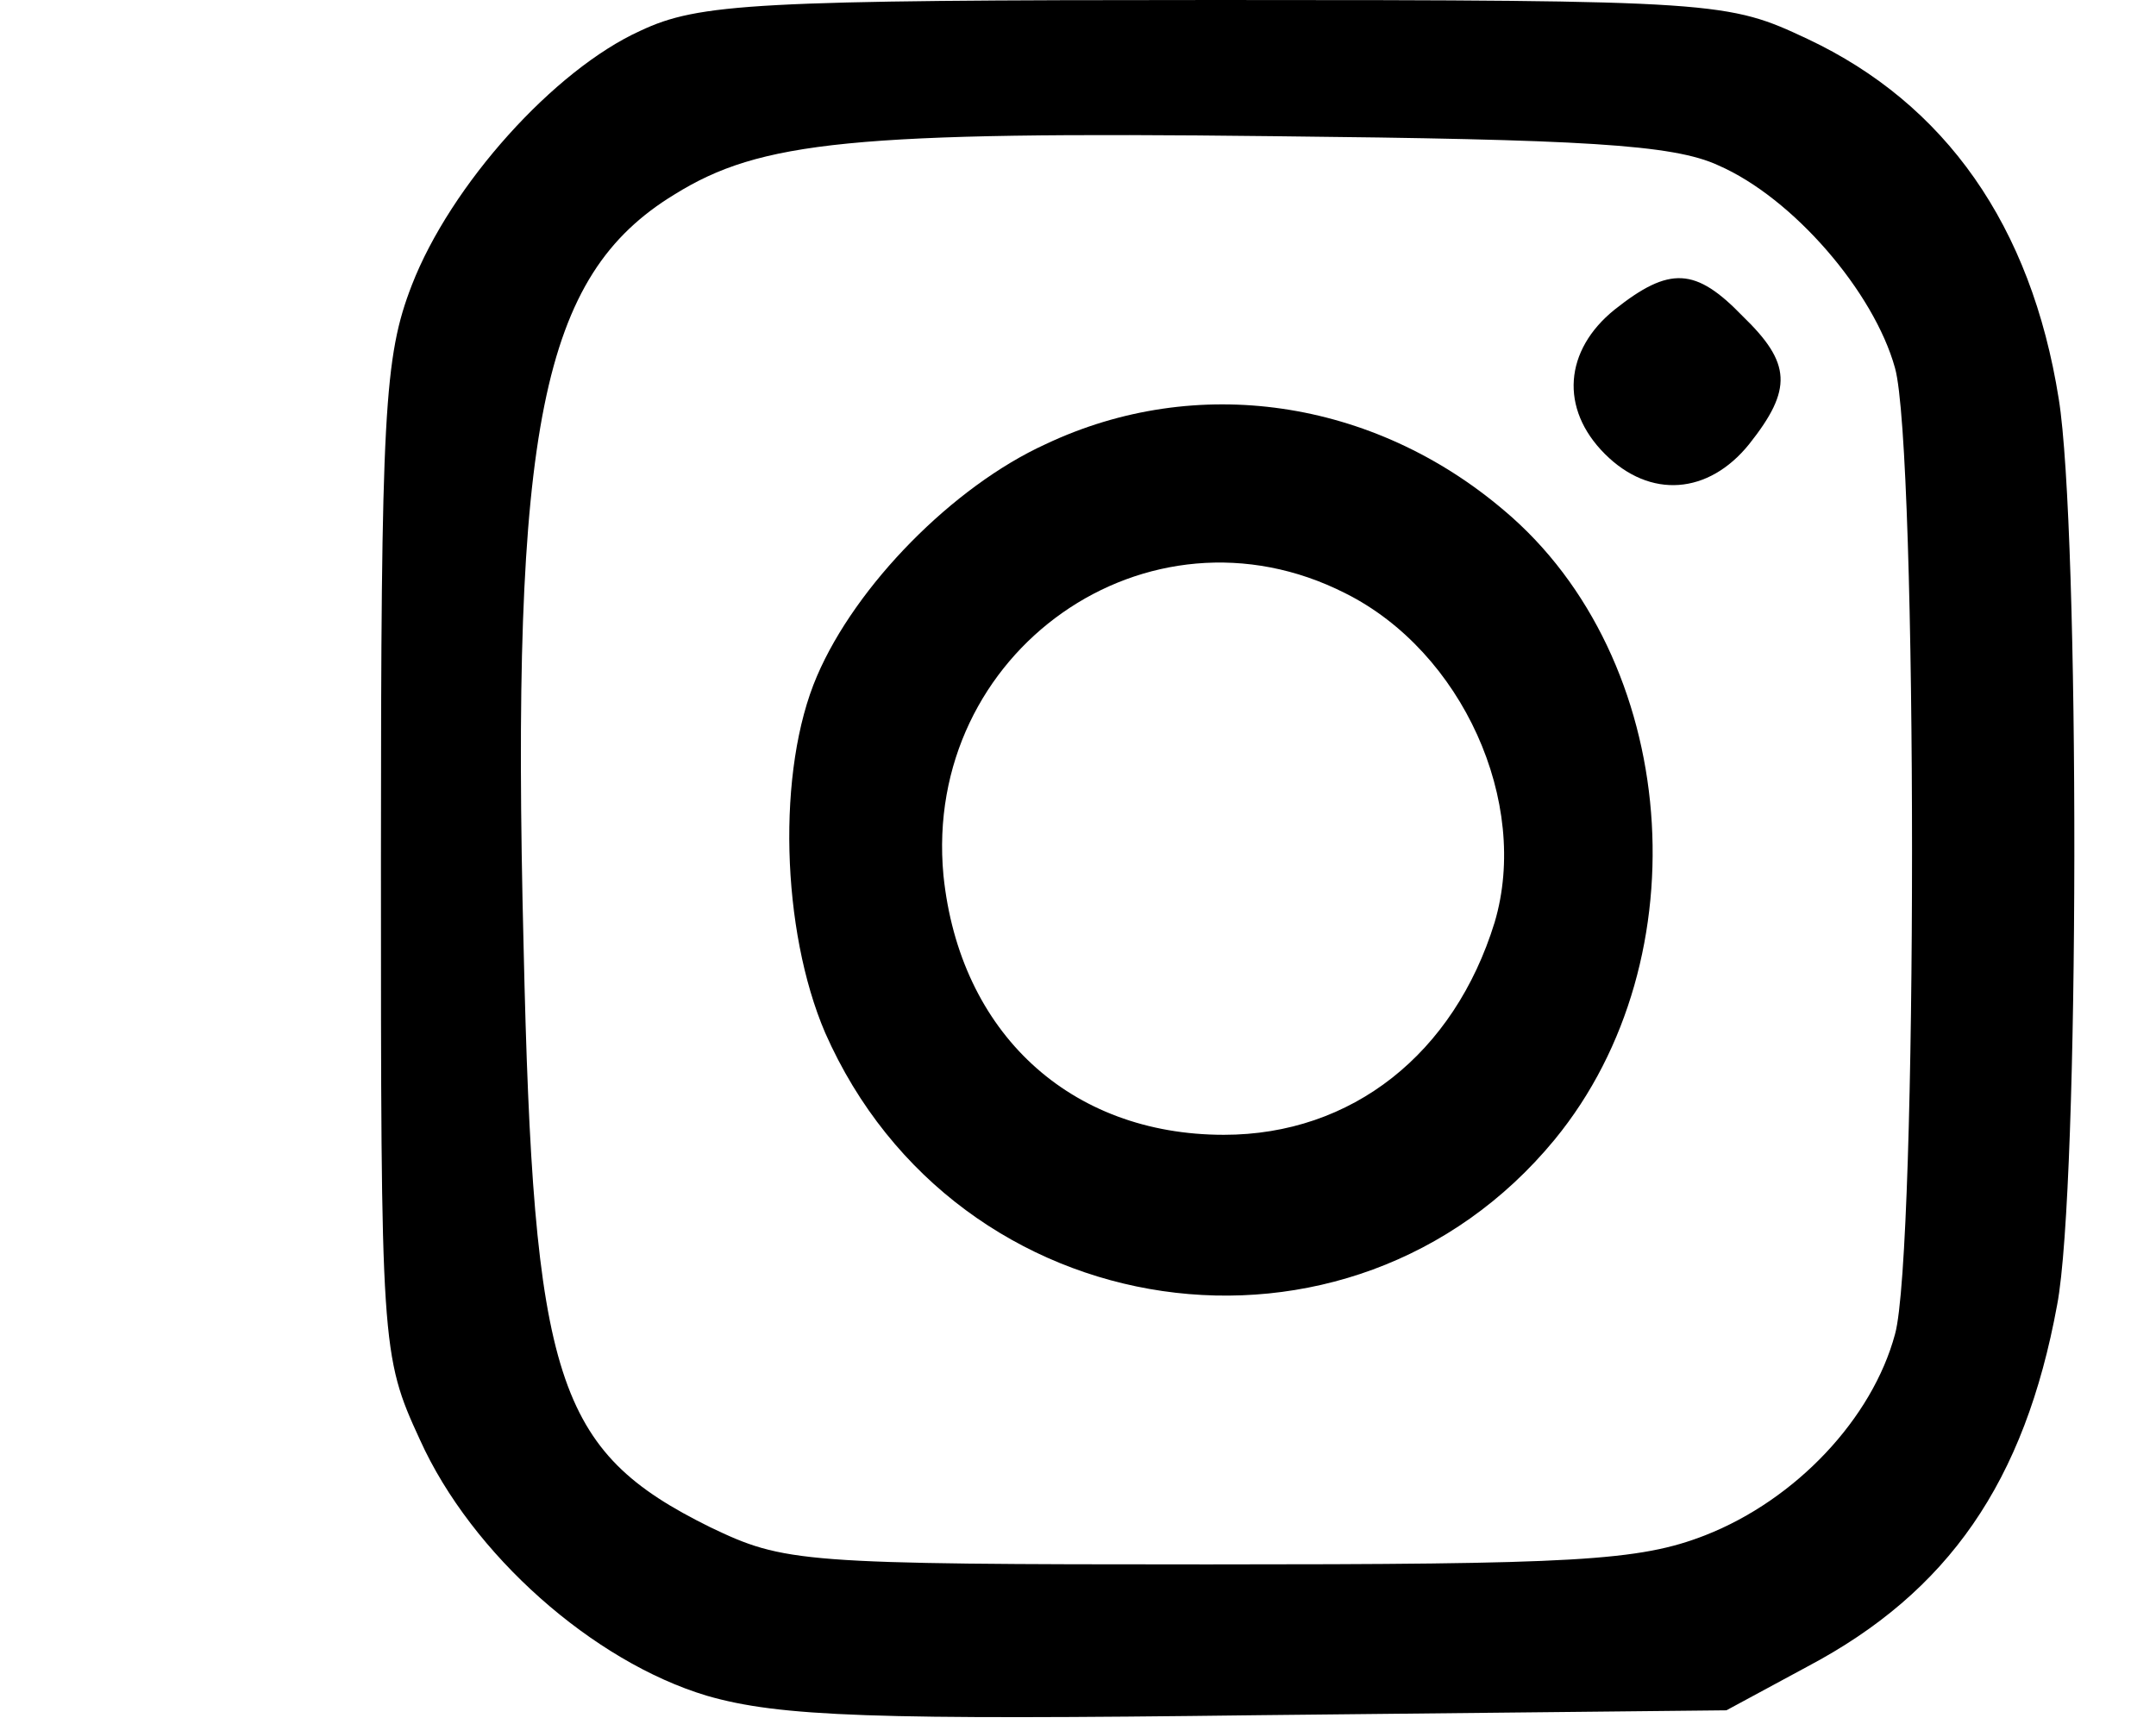
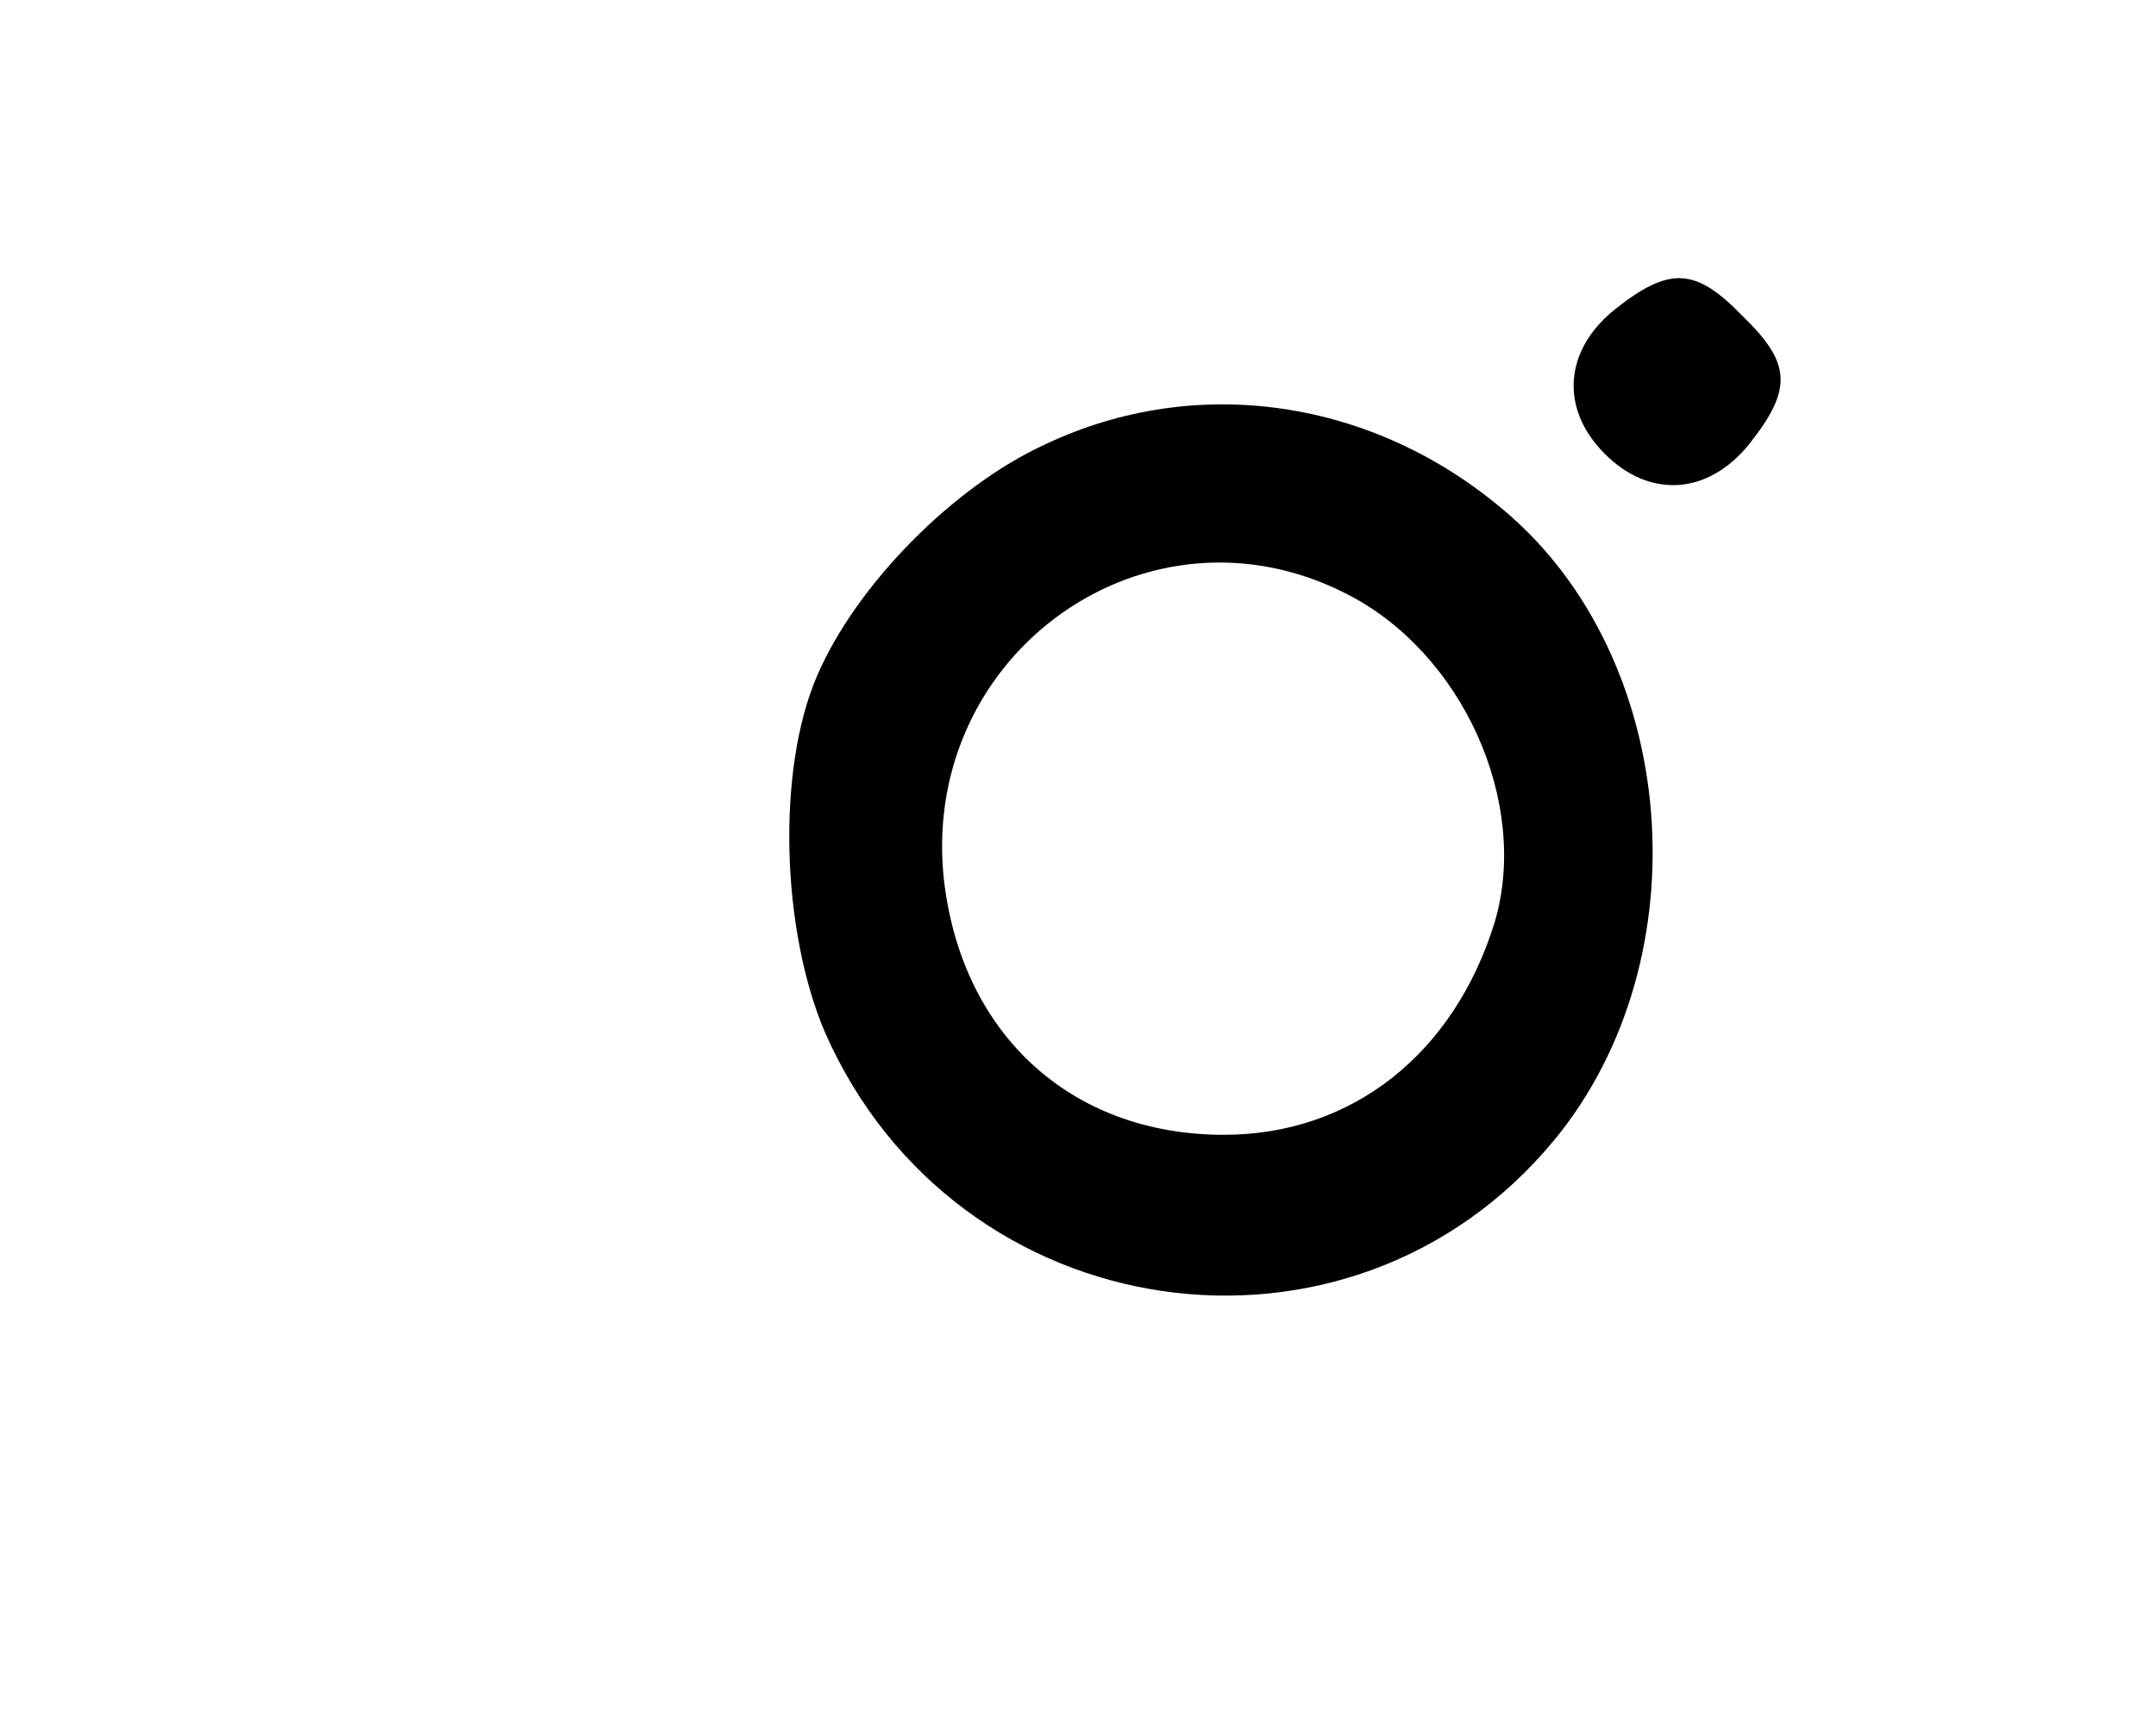
<svg xmlns="http://www.w3.org/2000/svg" version="1.0" width="133pt" height="106pt" viewBox="0 0 133 106" preserveAspectRatio="xMidYMid meet">
  <g transform="translate(0,106) scale(0.1,-0.1)" fill="#000000" stroke="none">
-     <path d="M395 1041 c-53 -24 -117 -95 -141 -157 -17 -44 -19 -78 -19 -354 0 -300 0 -306 24 -358 32 -71 107 -137 177 -158 45 -13 103 -15 341 -12 l288 3 50 27 c87 46 134 114 154 223 14 73 14 479 1 559 -17 107 -70 182 -155 222 -49 23 -54 24 -365 24 -284 0 -319 -2 -355 -19z m665 -83 c46 -20 96 -78 109 -125 14 -50 14 -546 0 -596 -14 -52 -61 -102 -117 -124 -41 -16 -80 -18 -307 -18 -252 0 -261 1 -307 23 -95 47 -109 90 -115 358 -8 321 11 414 93 464 53 33 110 39 369 36 191 -2 247 -5 275 -18z" />
    <path d="M996 869 c-31 -25 -34 -61 -6 -89 28 -28 64 -25 89 6 27 34 26 50 -4 79 -29 30 -45 31 -79 4z" />
    <path d="M645 786 c-57 -26 -117 -87 -141 -143 -25 -58 -22 -157 5 -220 81 -184 324 -219 450 -66 92 112 77 297 -31 388 -81 69 -190 85 -283 41z m185 -92 c72 -36 114 -129 92 -203 -25 -81 -88 -131 -167 -131 -95 0 -163 63 -173 160 -13 138 126 236 248 174z" />
  </g>
</svg>